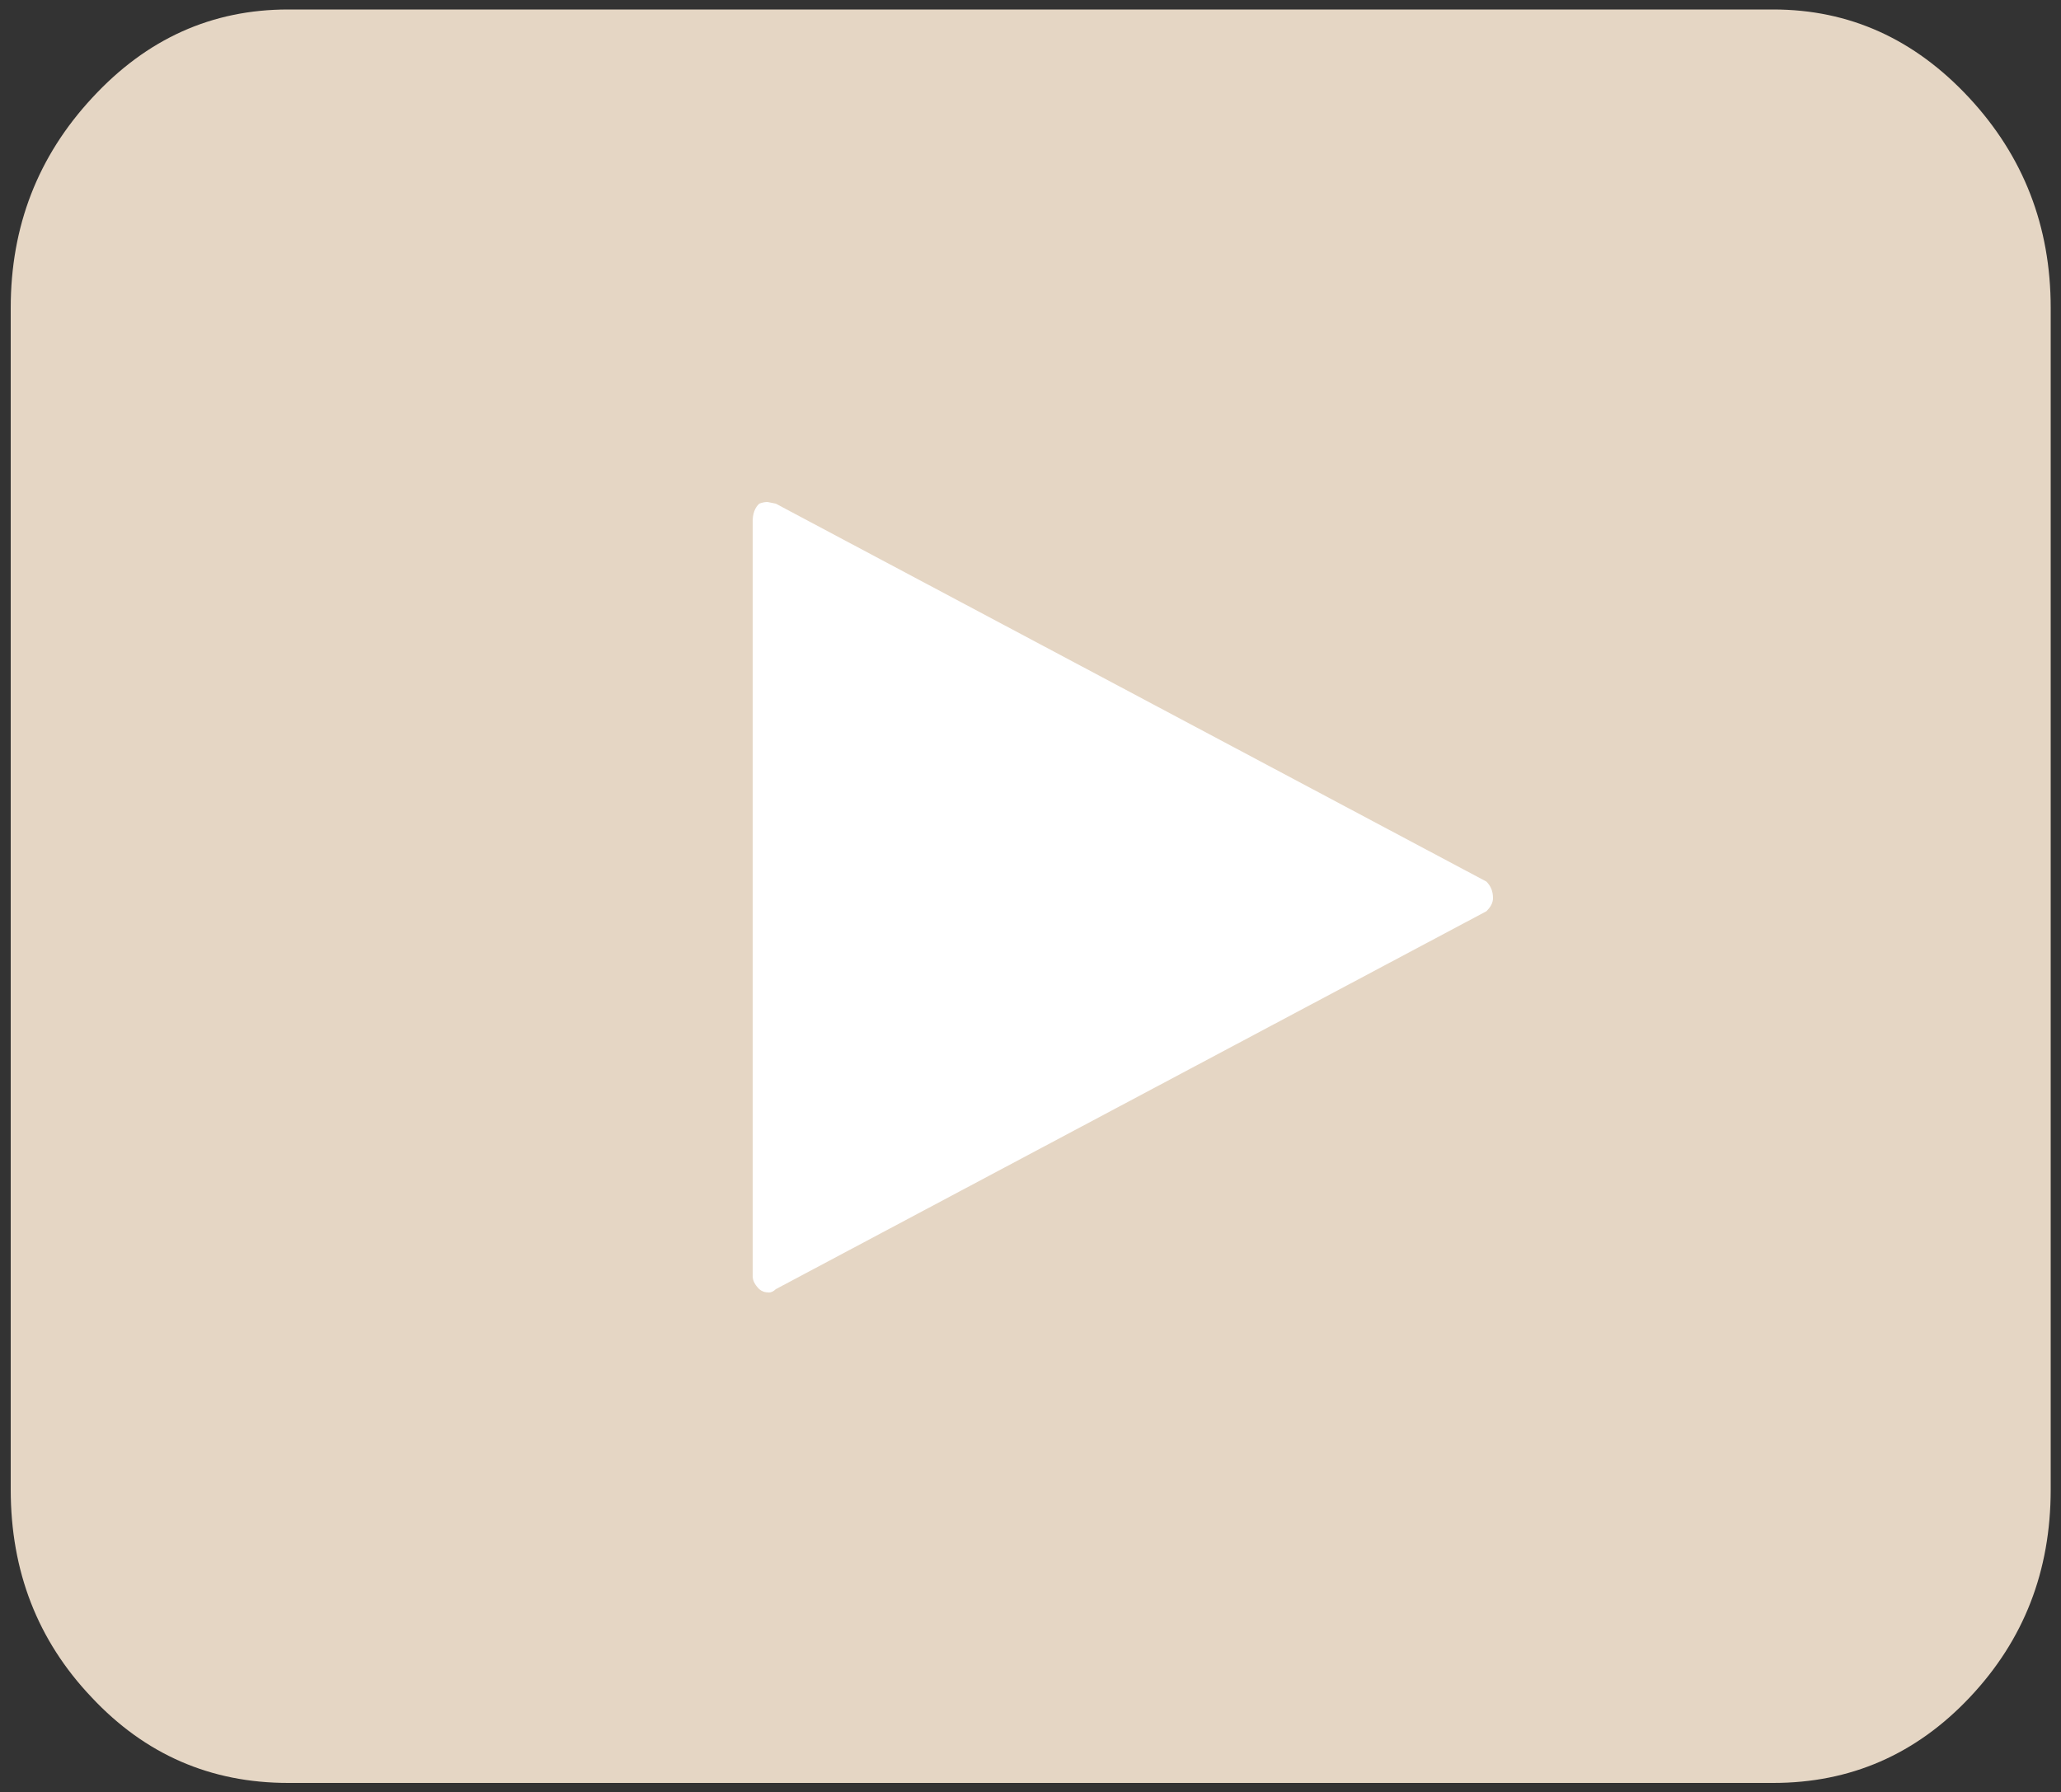
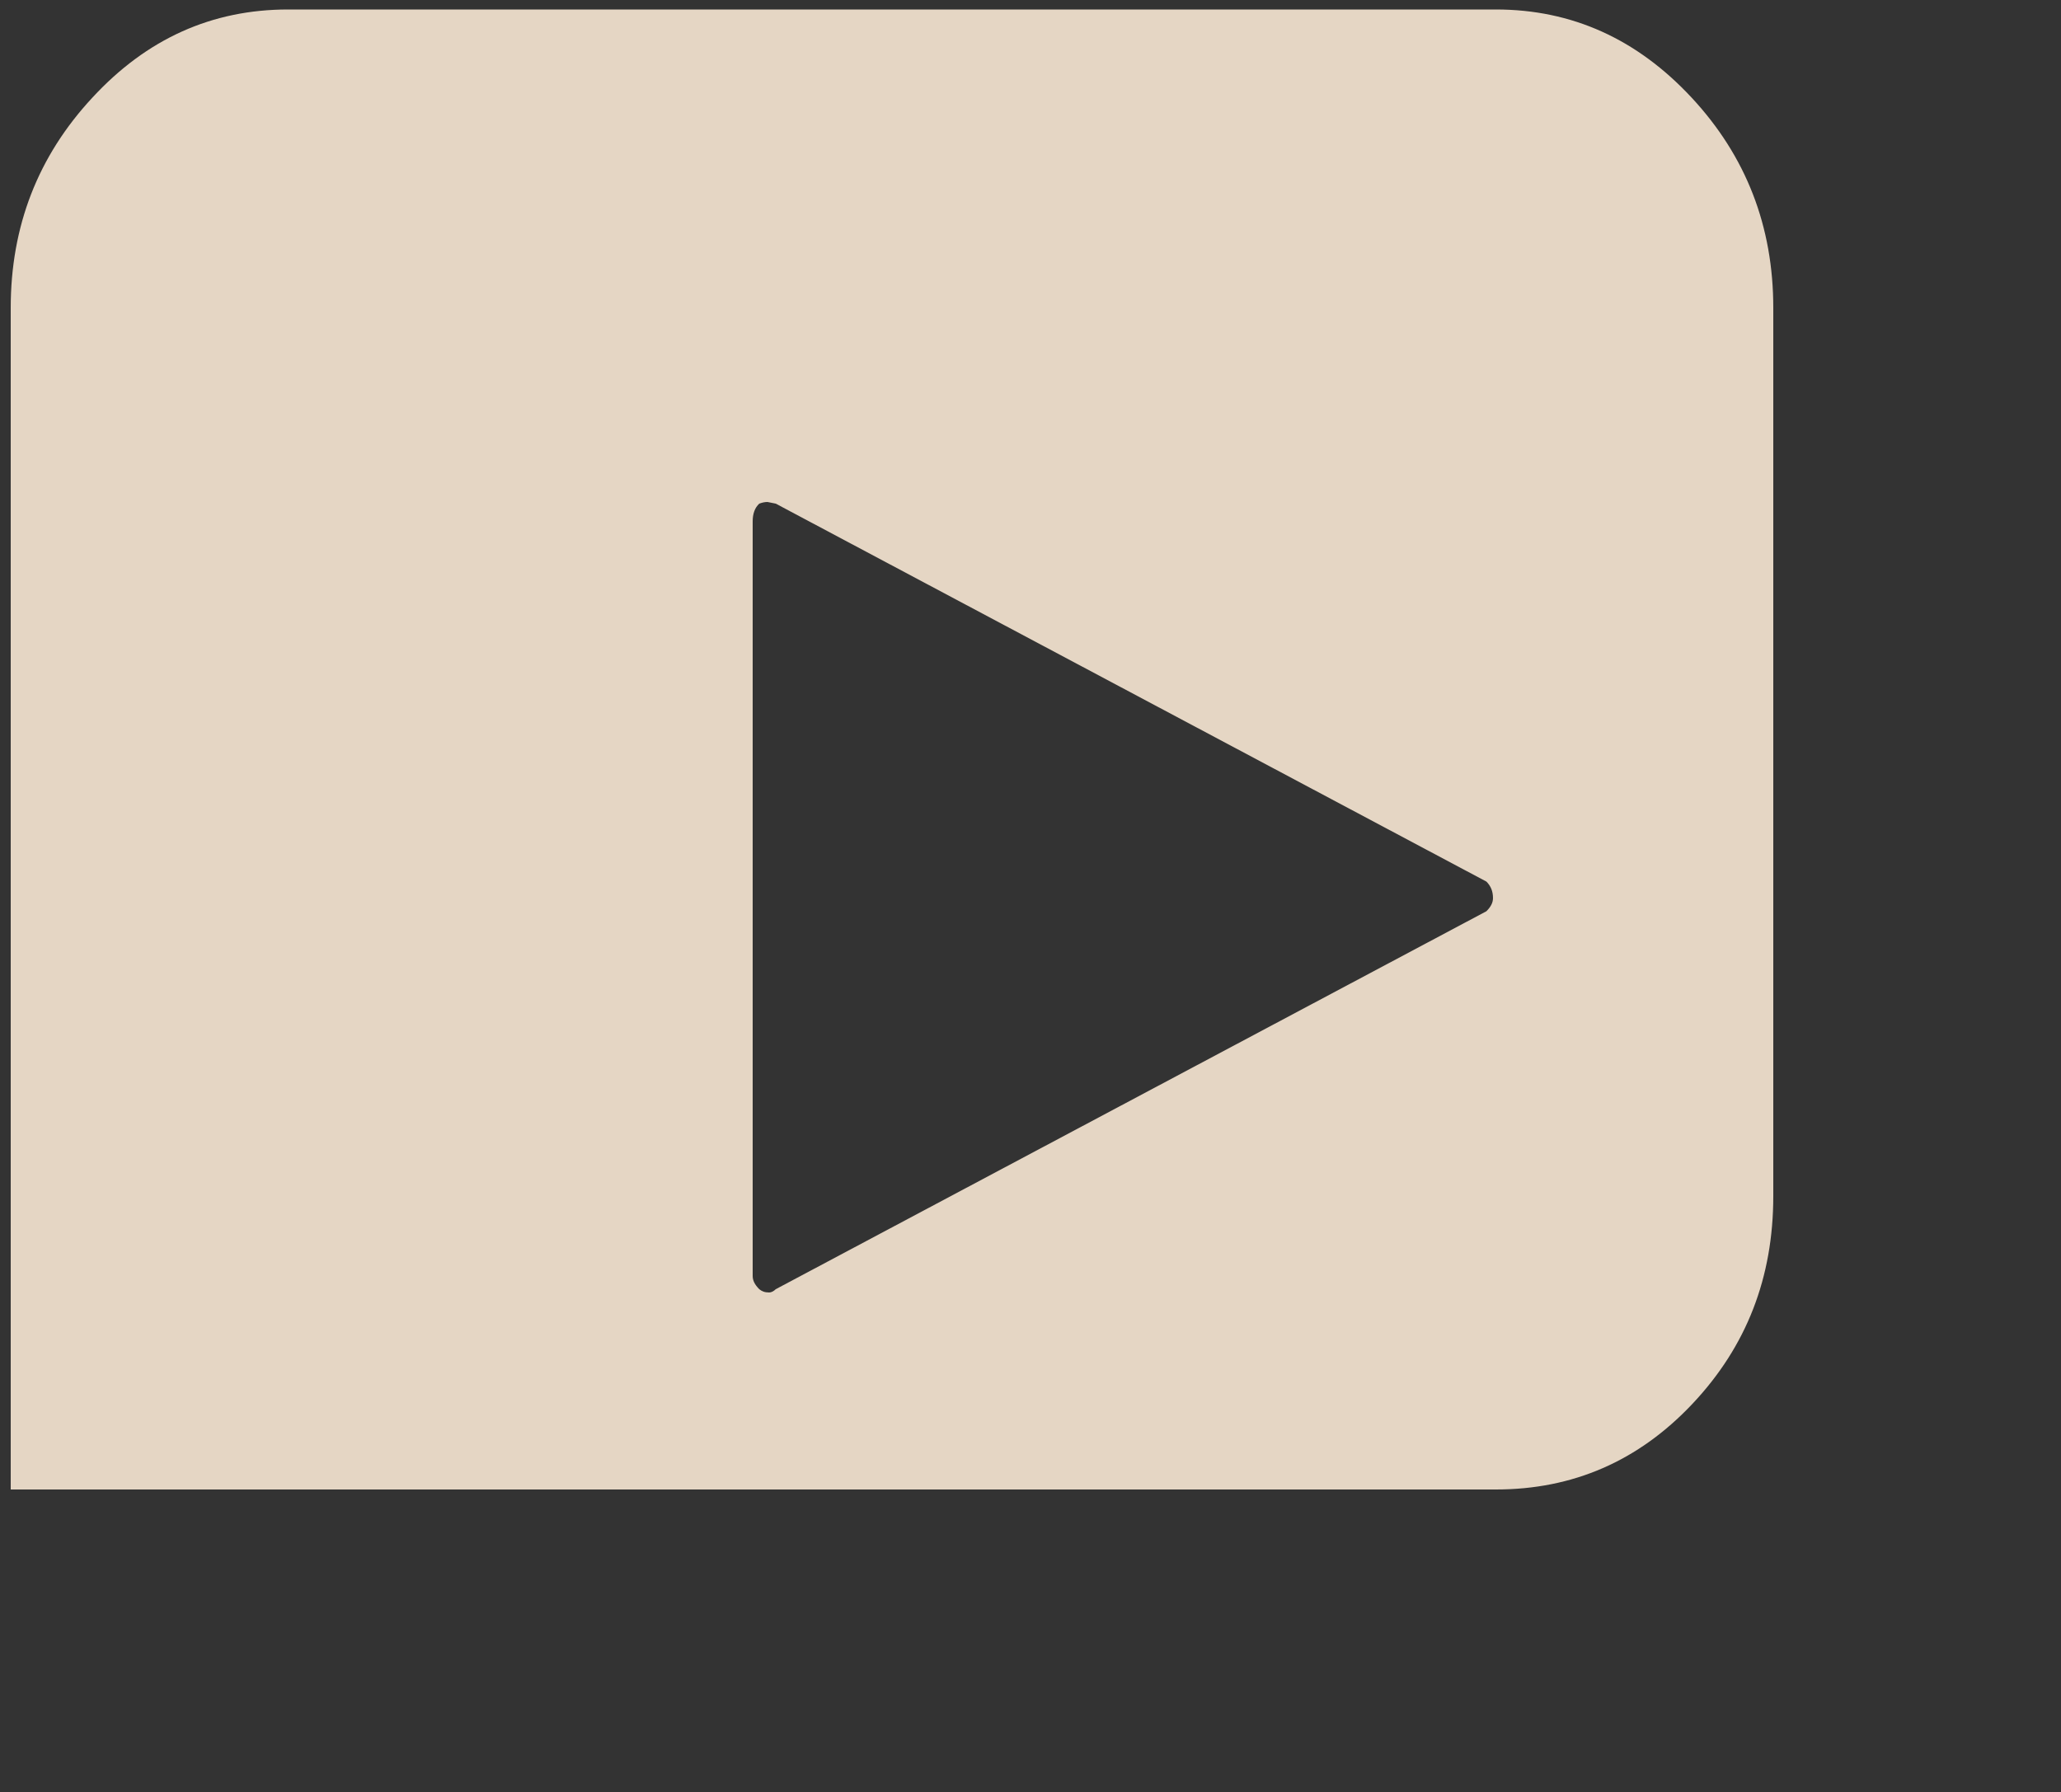
<svg xmlns="http://www.w3.org/2000/svg" width="50" height="43.48" viewBox="0 0 50 43.48" class="icon--video-play">
  <rect x="0" y="0" width="50" height="43.48" fill="#333333" stroke="none" />
-   <rect x="2.6" y="4.8" width="45.8" height="34.4" style="fill: #fff; stroke-width: 0px;" />
-   <path d="M.26,36.14c0,1.98.65,3.66,1.96,5.04,1.3,1.39,2.89,2.08,4.77,2.08h36.03c1.87,0,3.46-.69,4.77-2.08s1.96-3.06,1.96-5.04V7.47c0-1.98-.66-3.68-1.98-5.1-1.32-1.42-2.9-2.14-4.75-2.14H6.99C5.14.23,3.56.94,2.24,2.37.92,3.79.26,5.49.26,7.47c0,0,0,28.67,0,28.67ZM18.26,30.96V12.65c0-.18.05-.33.16-.43.08-.03.14-.04.2-.04l.2.04,17.24,9.17c.11.11.16.24.16.4,0,.11-.05.21-.16.32l-17.24,9.17c-.05.05-.11.08-.16.08-.11,0-.18-.03-.24-.08-.11-.11-.16-.21-.16-.32Z" style="fill: #E5D6C4; stroke-width: 0px;" />
+   <path d="M.26,36.14h36.03c1.87,0,3.46-.69,4.77-2.08s1.96-3.06,1.96-5.04V7.47c0-1.98-.66-3.68-1.98-5.1-1.32-1.42-2.9-2.14-4.75-2.14H6.99C5.14.23,3.56.94,2.24,2.37.92,3.79.26,5.49.26,7.47c0,0,0,28.67,0,28.67ZM18.26,30.96V12.65c0-.18.05-.33.16-.43.08-.03.14-.04.2-.04l.2.04,17.24,9.17c.11.11.16.24.16.4,0,.11-.05.21-.16.32l-17.24,9.17c-.05.05-.11.08-.16.08-.11,0-.18-.03-.24-.08-.11-.11-.16-.21-.16-.32Z" style="fill: #E5D6C4; stroke-width: 0px;" />
</svg>